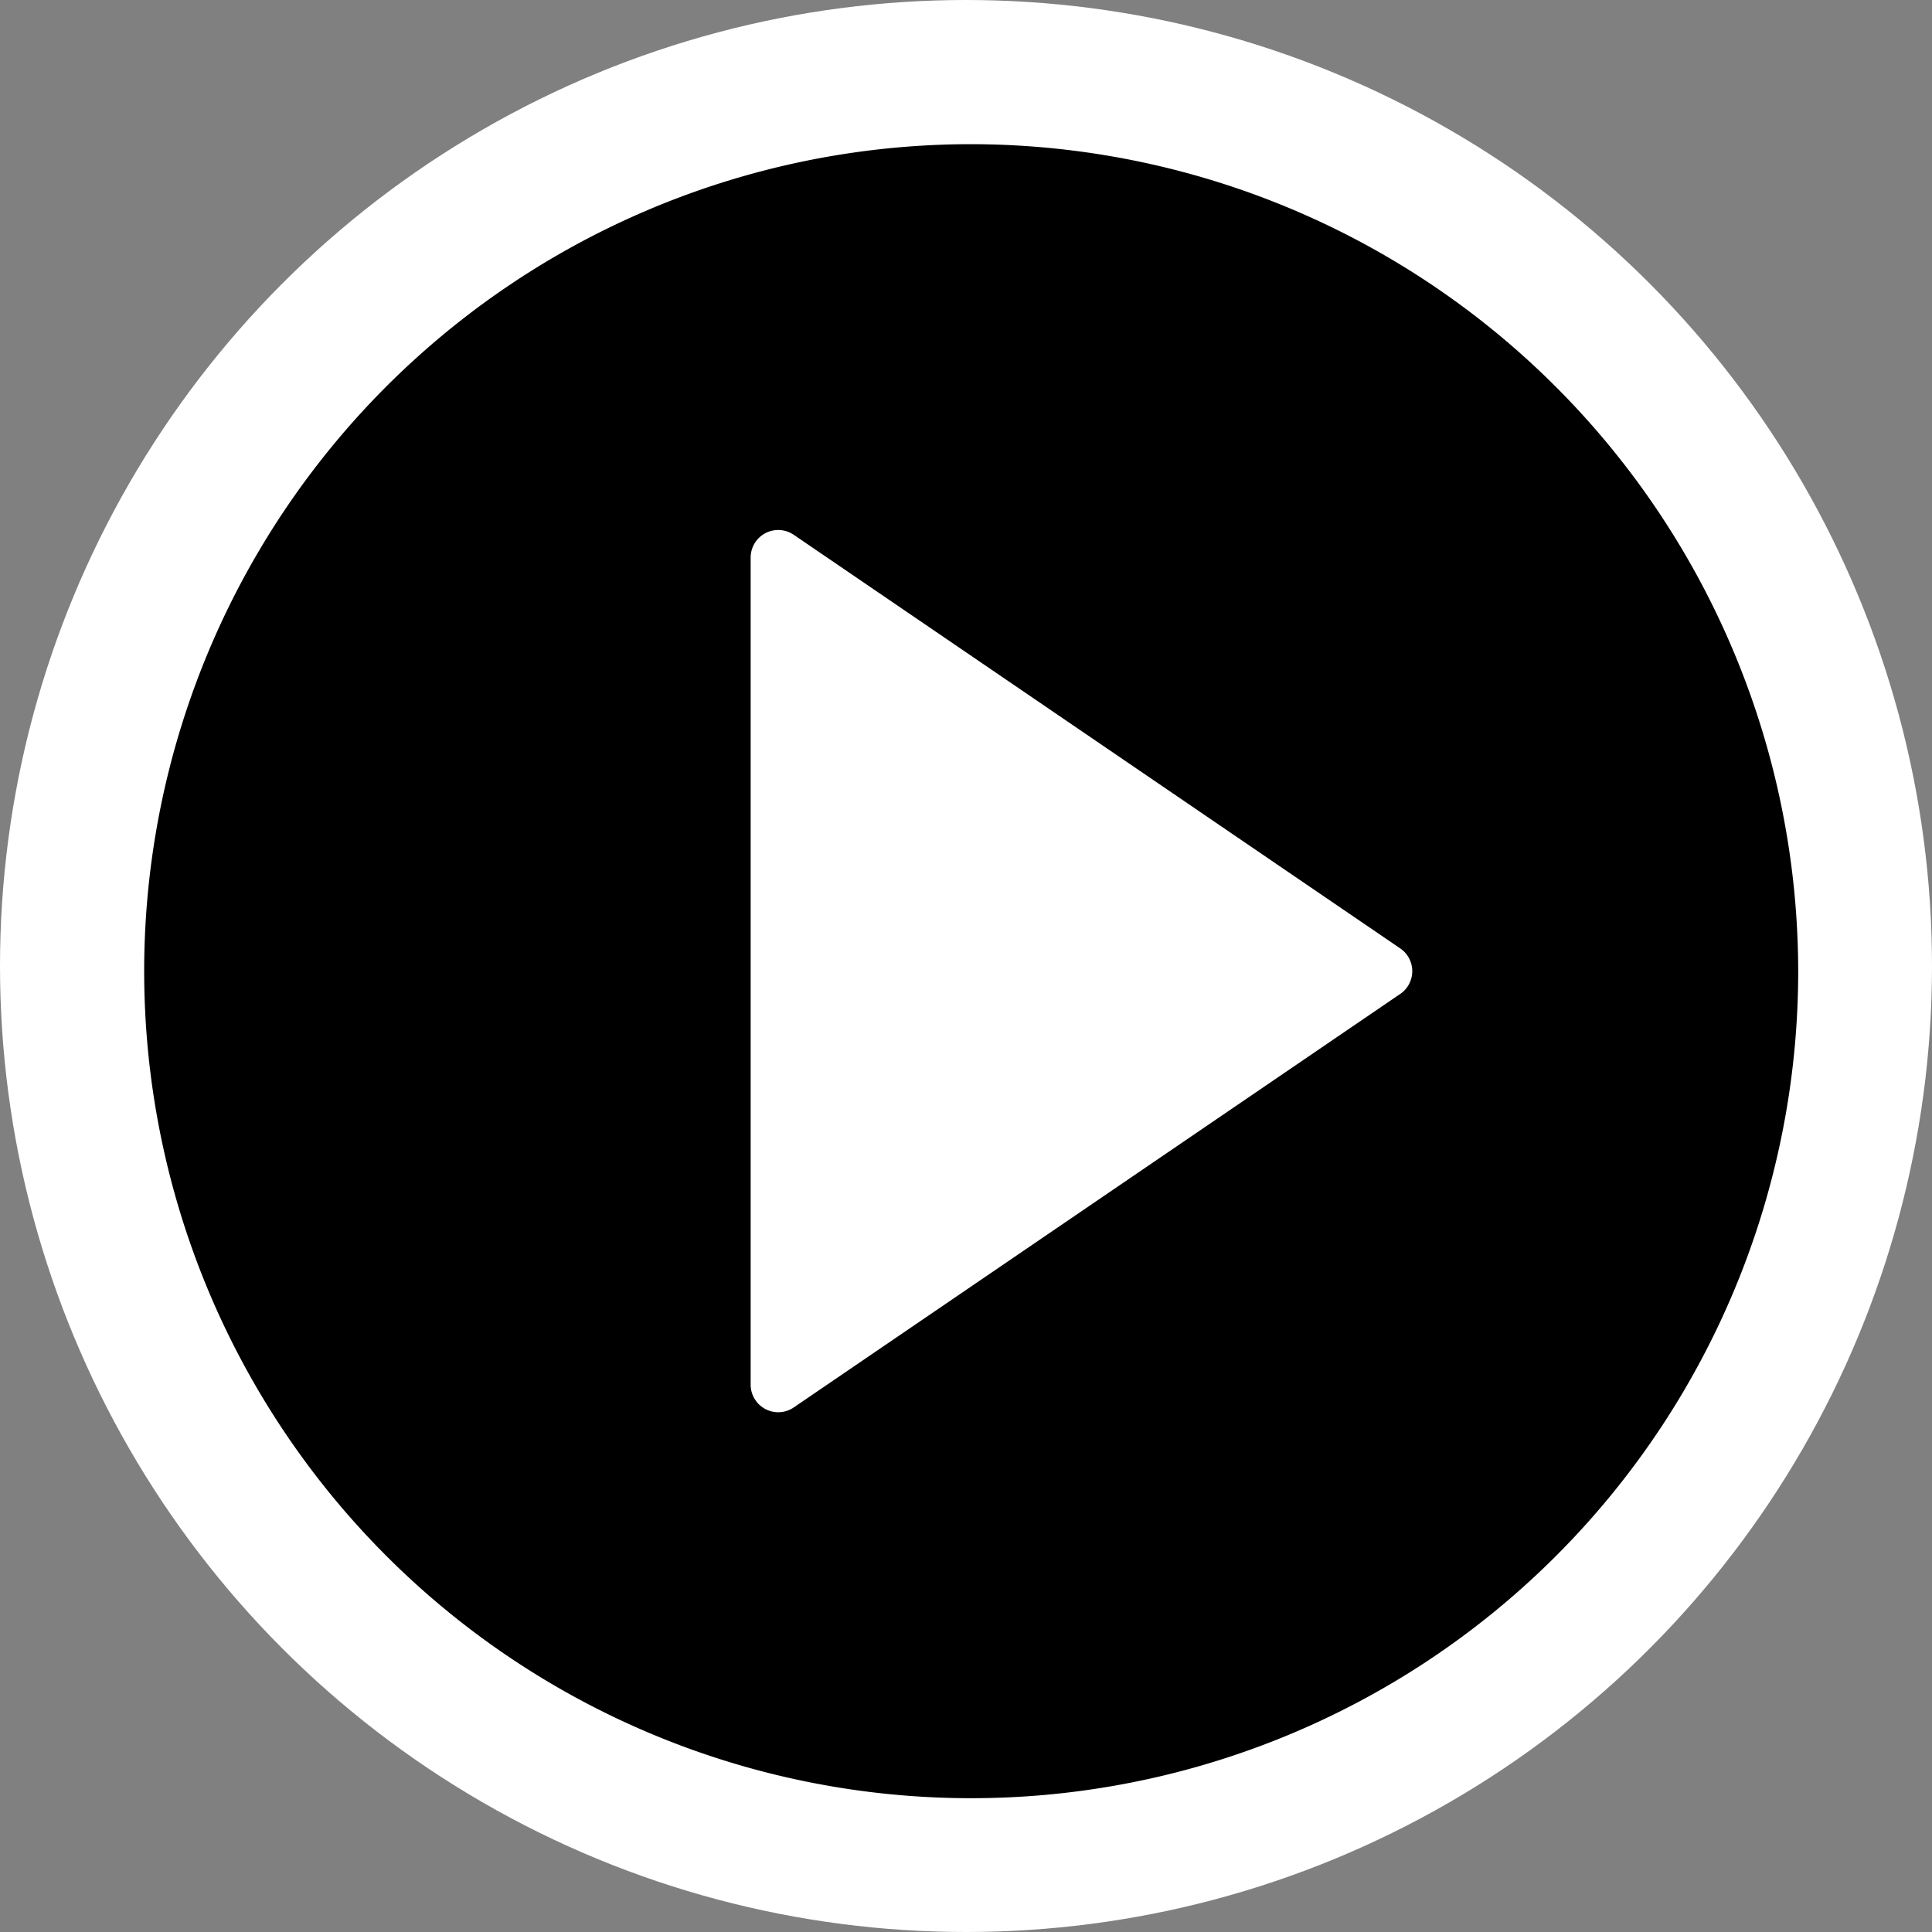
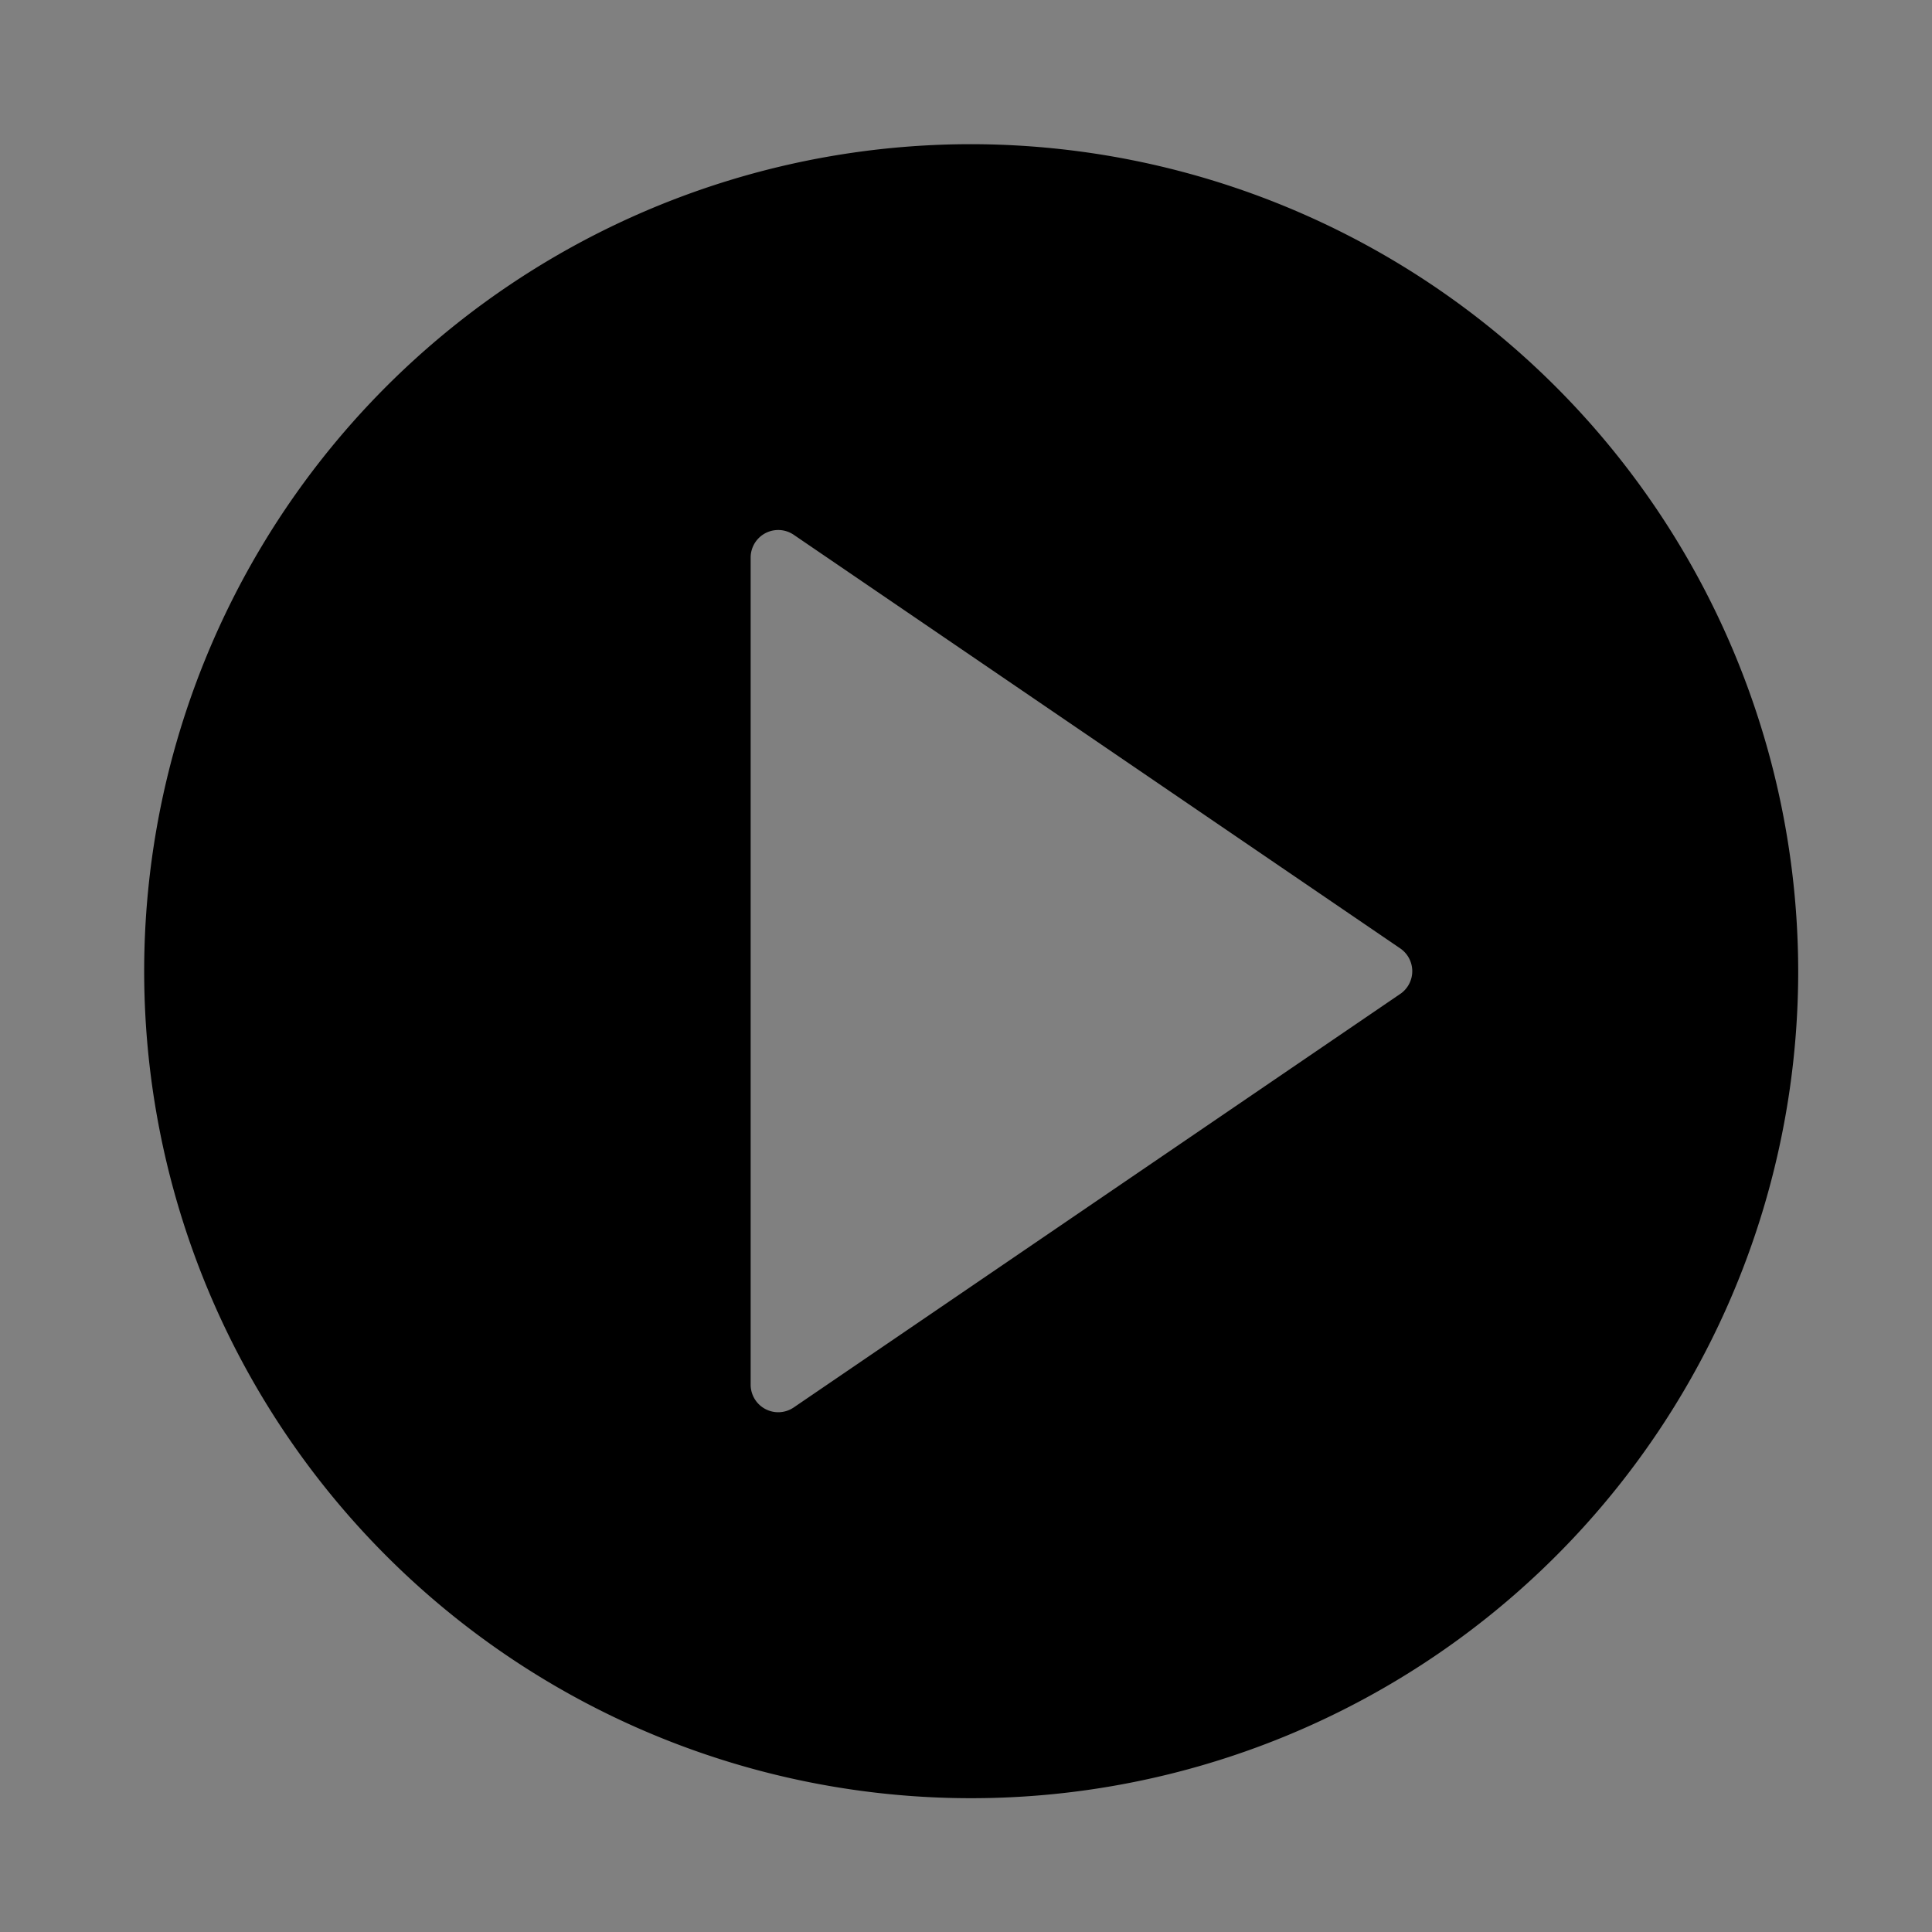
<svg xmlns="http://www.w3.org/2000/svg" width="67" height="67" viewBox="0 0 67 67">
  <rect x="0" y="0" width="67" height="67" fill="#808080" stroke="none" />
  <g id="video_play_btn" transform="translate(-405 -1578)">
-     <circle id="Ellipse_15" data-name="Ellipse 15" cx="33.5" cy="33.5" r="33.5" transform="translate(405 1578)" fill="#fff" />
-     <path id="play-button" d="M28.68,0a28.68,28.68,0,1,0,28.68,28.68A28.712,28.712,0,0,0,28.68,0ZM43.558,29.469,22.526,43.809a.958.958,0,0,1-.538.166.957.957,0,0,1-.956-.956V14.34a.956.956,0,0,1,1.5-.79L43.559,27.89a.956.956,0,0,1,0,1.579Z" transform="translate(410 1583)" />
+     <path id="play-button" d="M28.68,0a28.68,28.68,0,1,0,28.68,28.68A28.712,28.712,0,0,0,28.68,0ZM43.558,29.469,22.526,43.809a.958.958,0,0,1-.538.166.957.957,0,0,1-.956-.956V14.34a.956.956,0,0,1,1.5-.79L43.559,27.89a.956.956,0,0,1,0,1.579" transform="translate(410 1583)" />
  </g>
</svg>